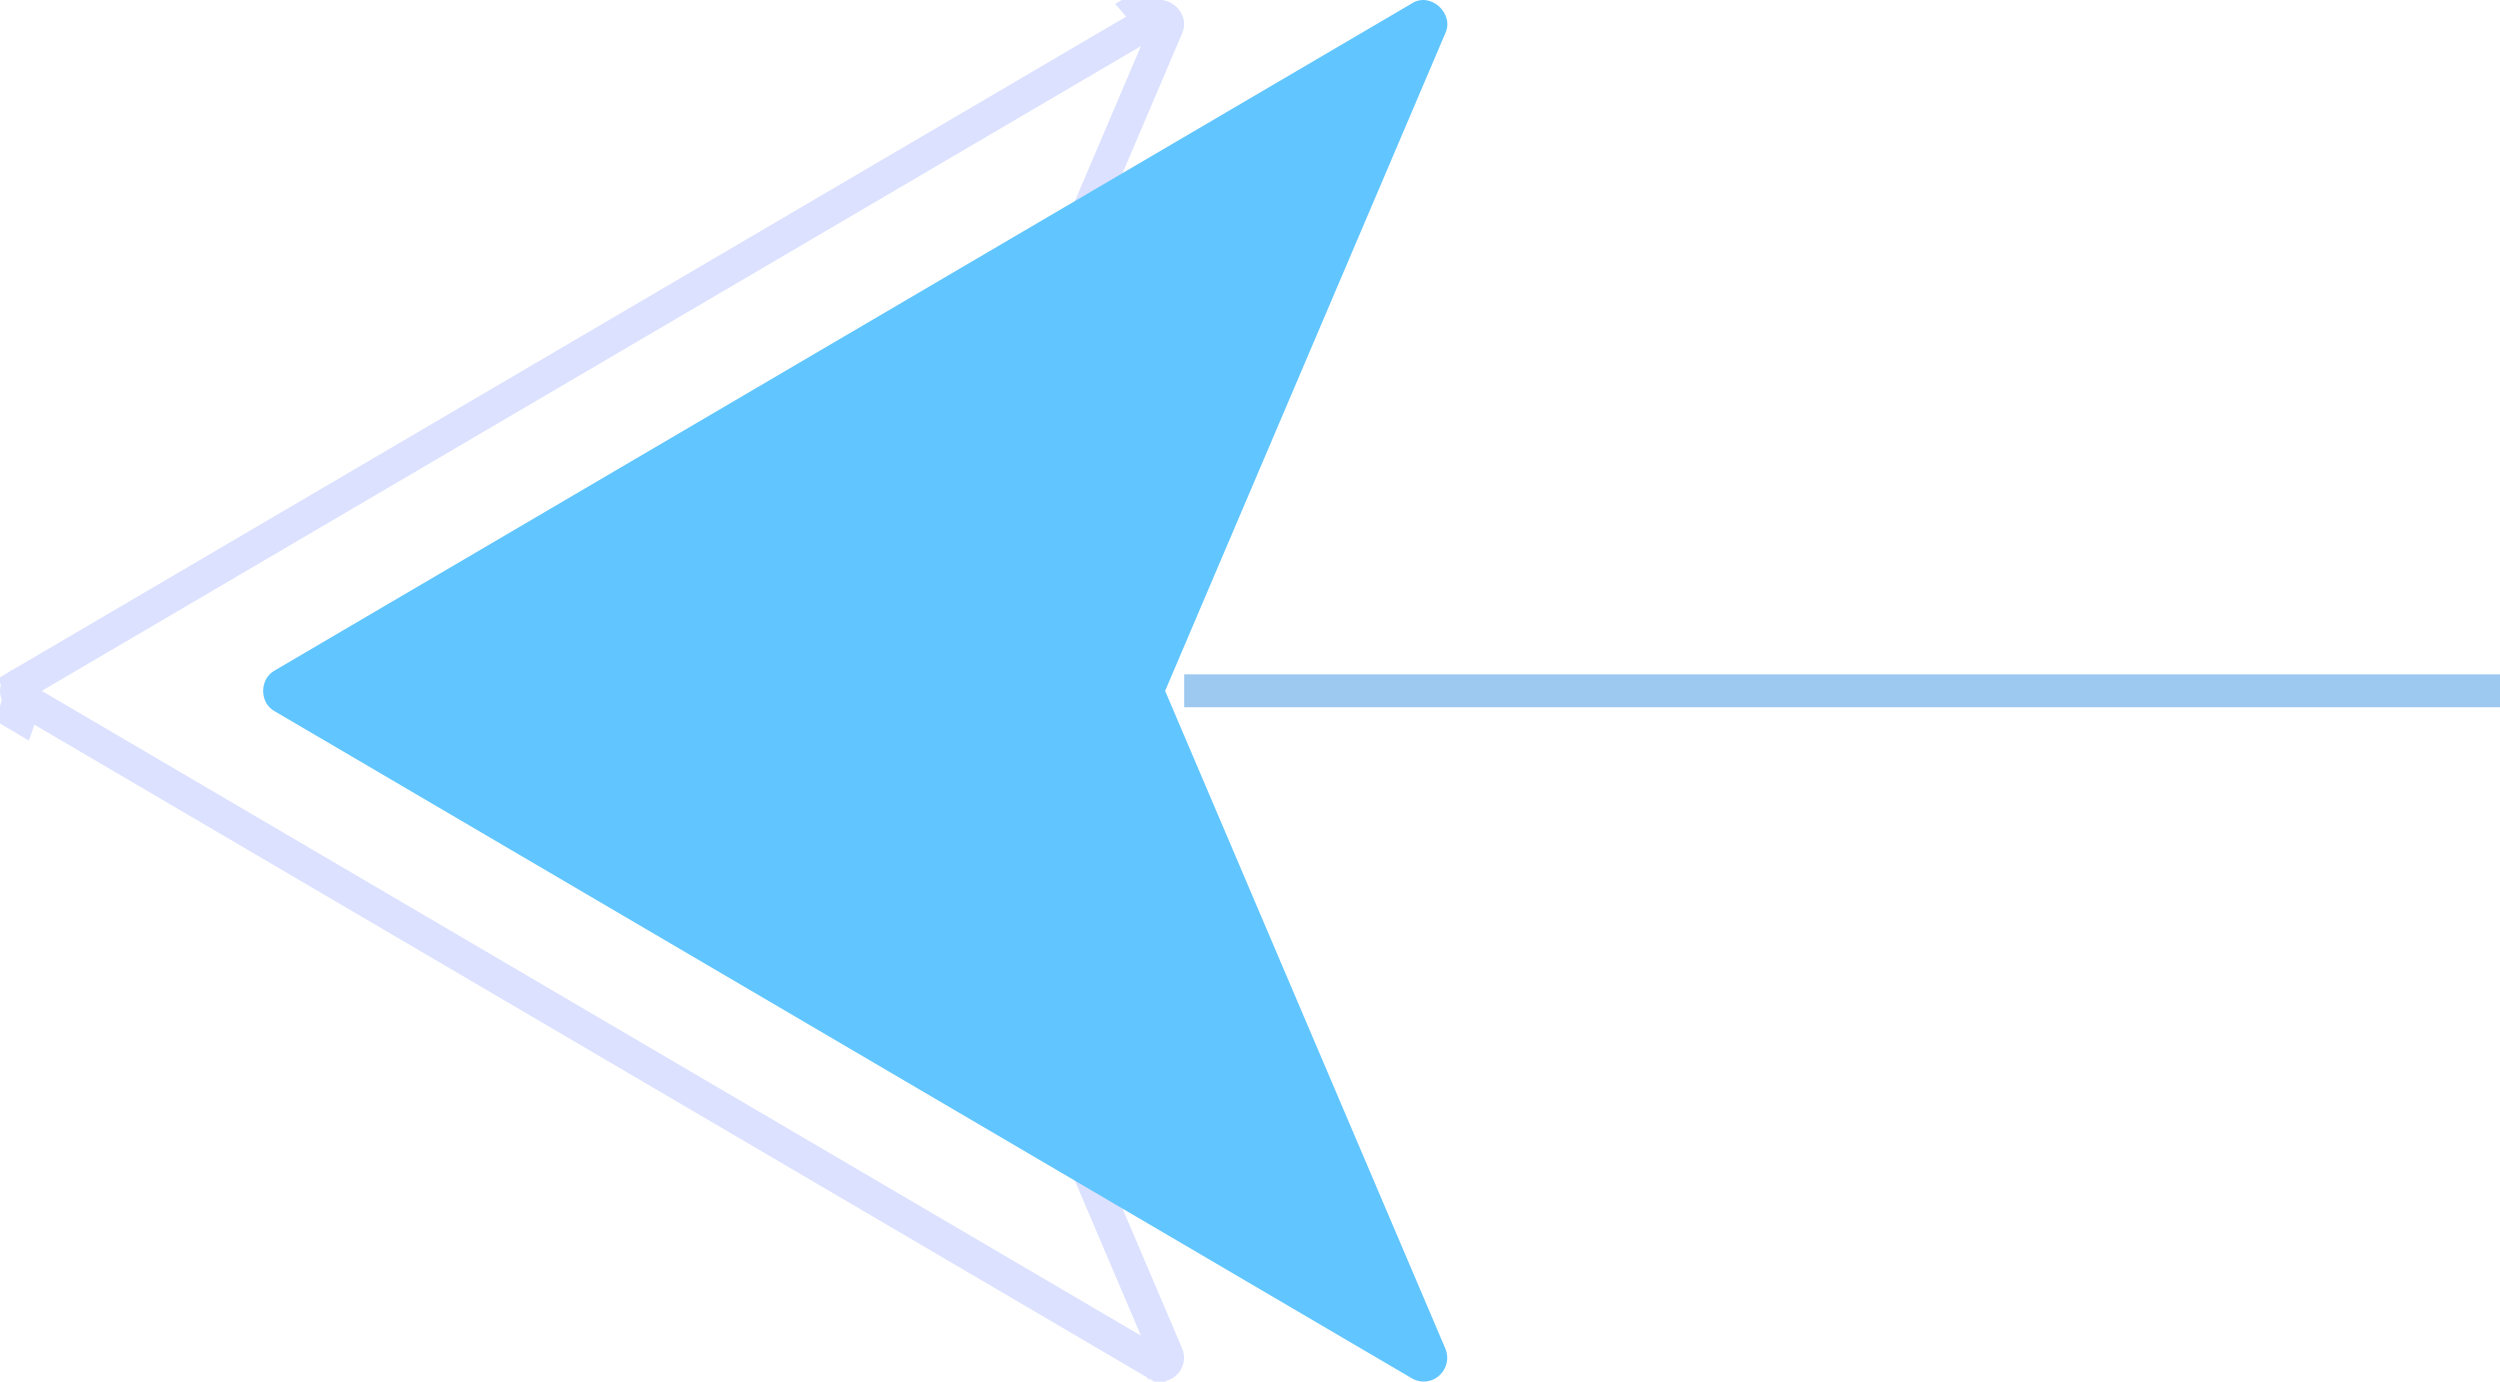
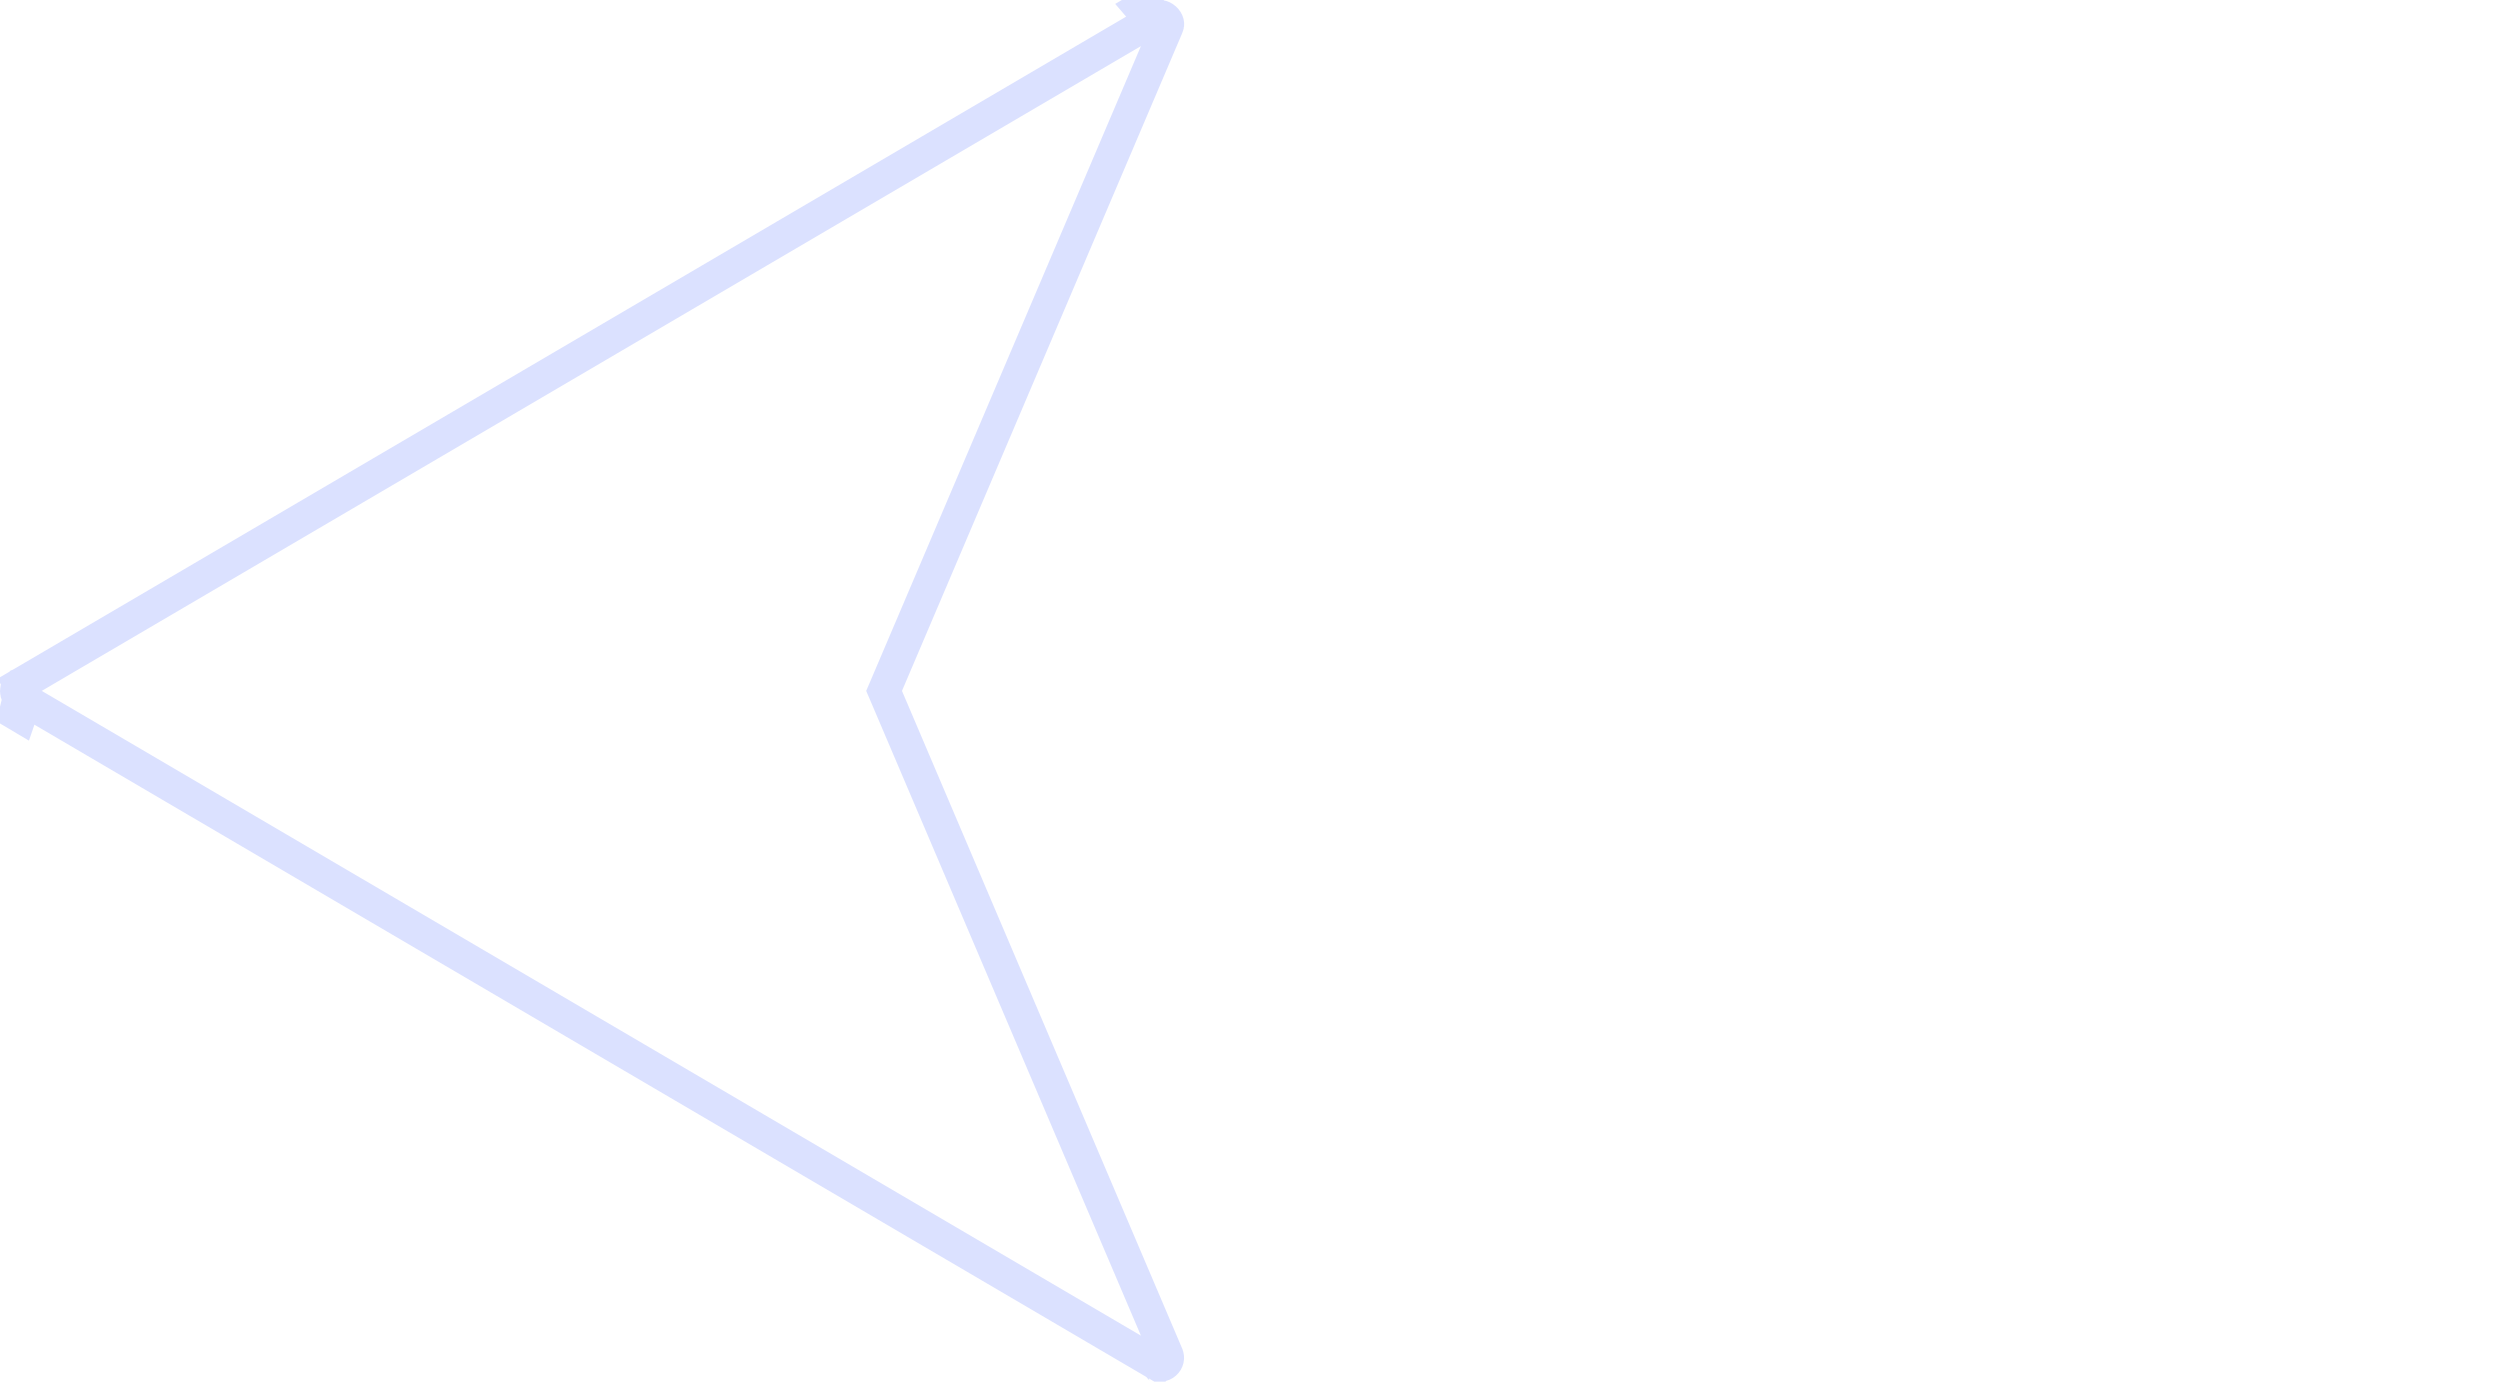
<svg xmlns="http://www.w3.org/2000/svg" width="76" height="42" viewBox="0 0 76 42" fill="none">
  <path d="M35.419 41.444L35.419 41.444L35.413 41.449C35.351 41.506 35.254 41.519 35.172 41.469L35.168 41.467L34.915 41.898C35.168 41.467 35.168 41.467 35.167 41.467L35.166 41.466L35.161 41.463L35.143 41.452L35.069 41.409L34.78 41.239L33.683 40.596L29.768 38.299L17.888 31.331L6.008 24.362L2.093 22.065L0.996 21.422L0.707 21.252L0.633 21.209L0.614 21.198L0.61 21.195L0.608 21.194L0.609 21.195C0.614 21.208 0.722 21.488 0.616 21.779C0.555 21.743 0.504 21.713 0.464 21.689L0.589 21.184C0.543 21.159 0.5 21.101 0.5 21.005C0.5 20.907 0.546 20.845 0.592 20.82L0.6 20.816L0.608 20.811L0.355 20.38C0.608 20.811 0.608 20.811 0.608 20.811L0.609 20.81L0.614 20.808L0.633 20.797L0.707 20.753L0.996 20.584L2.093 19.94L6.008 17.644L17.888 10.675L29.768 3.706L33.683 1.409L34.78 0.766L35.069 0.596L35.143 0.553L35.161 0.542L35.166 0.539L35.167 0.539C35.167 0.539 35.167 0.539 35.167 0.539C35.153 0.536 34.859 0.489 34.664 0.254C34.731 0.215 34.785 0.183 34.826 0.159L35.19 0.525C35.226 0.501 35.255 0.497 35.284 0.501C35.32 0.507 35.366 0.526 35.411 0.566C35.509 0.655 35.51 0.745 35.486 0.797L35.481 0.807L35.477 0.816L26.96 20.807L26.876 21.003L26.96 21.199L35.477 41.189L35.478 41.192C35.514 41.275 35.495 41.377 35.419 41.444Z" stroke="#4D6AFF" stroke-opacity="0.2" />
-   <path d="M43.75 41.819C43.988 41.609 44.06 41.276 43.937 40.993L35.42 21.003L43.937 1.012C44.221 0.415 43.485 -0.268 42.915 0.107C42.915 0.107 8.355 20.38 8.355 20.38C7.885 20.633 7.878 21.372 8.355 21.625C8.355 21.625 42.915 41.898 42.915 41.898C43.181 42.058 43.52 42.029 43.75 41.819Z" fill="#61C6FF" />
-   <path d="M36 21L76 21" stroke="#0B76DB" stroke-opacity="0.4" />
</svg>